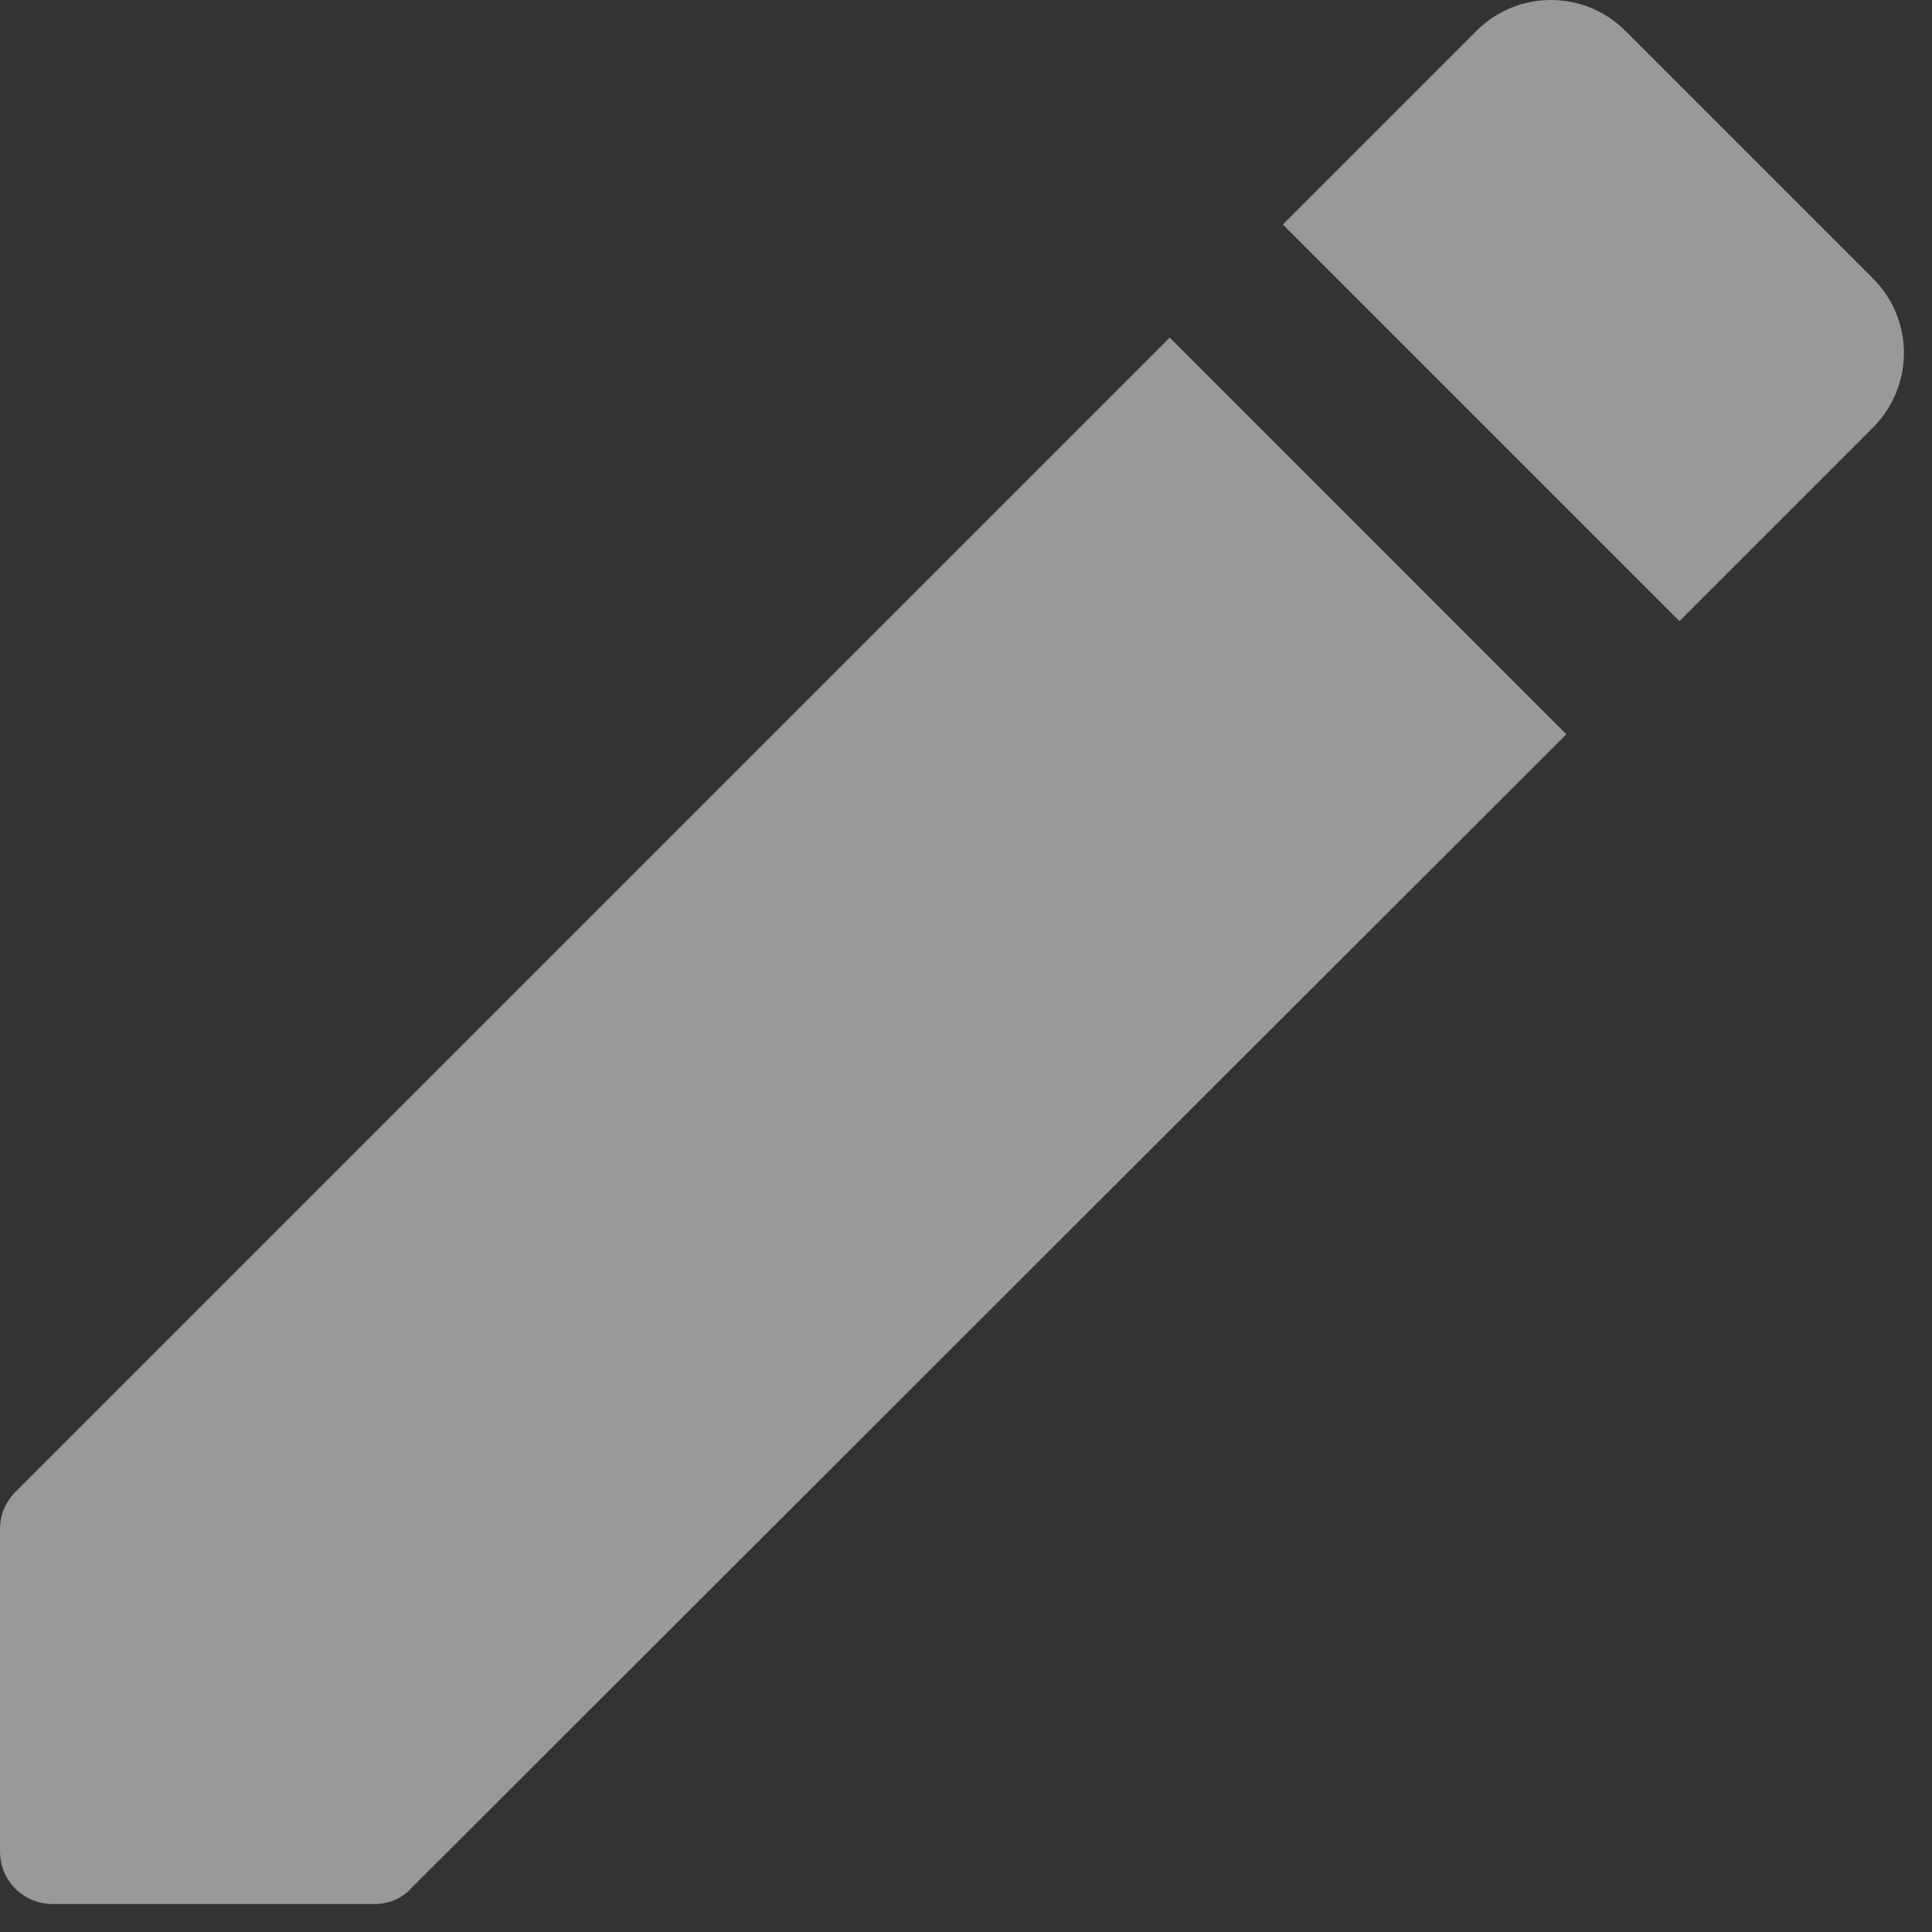
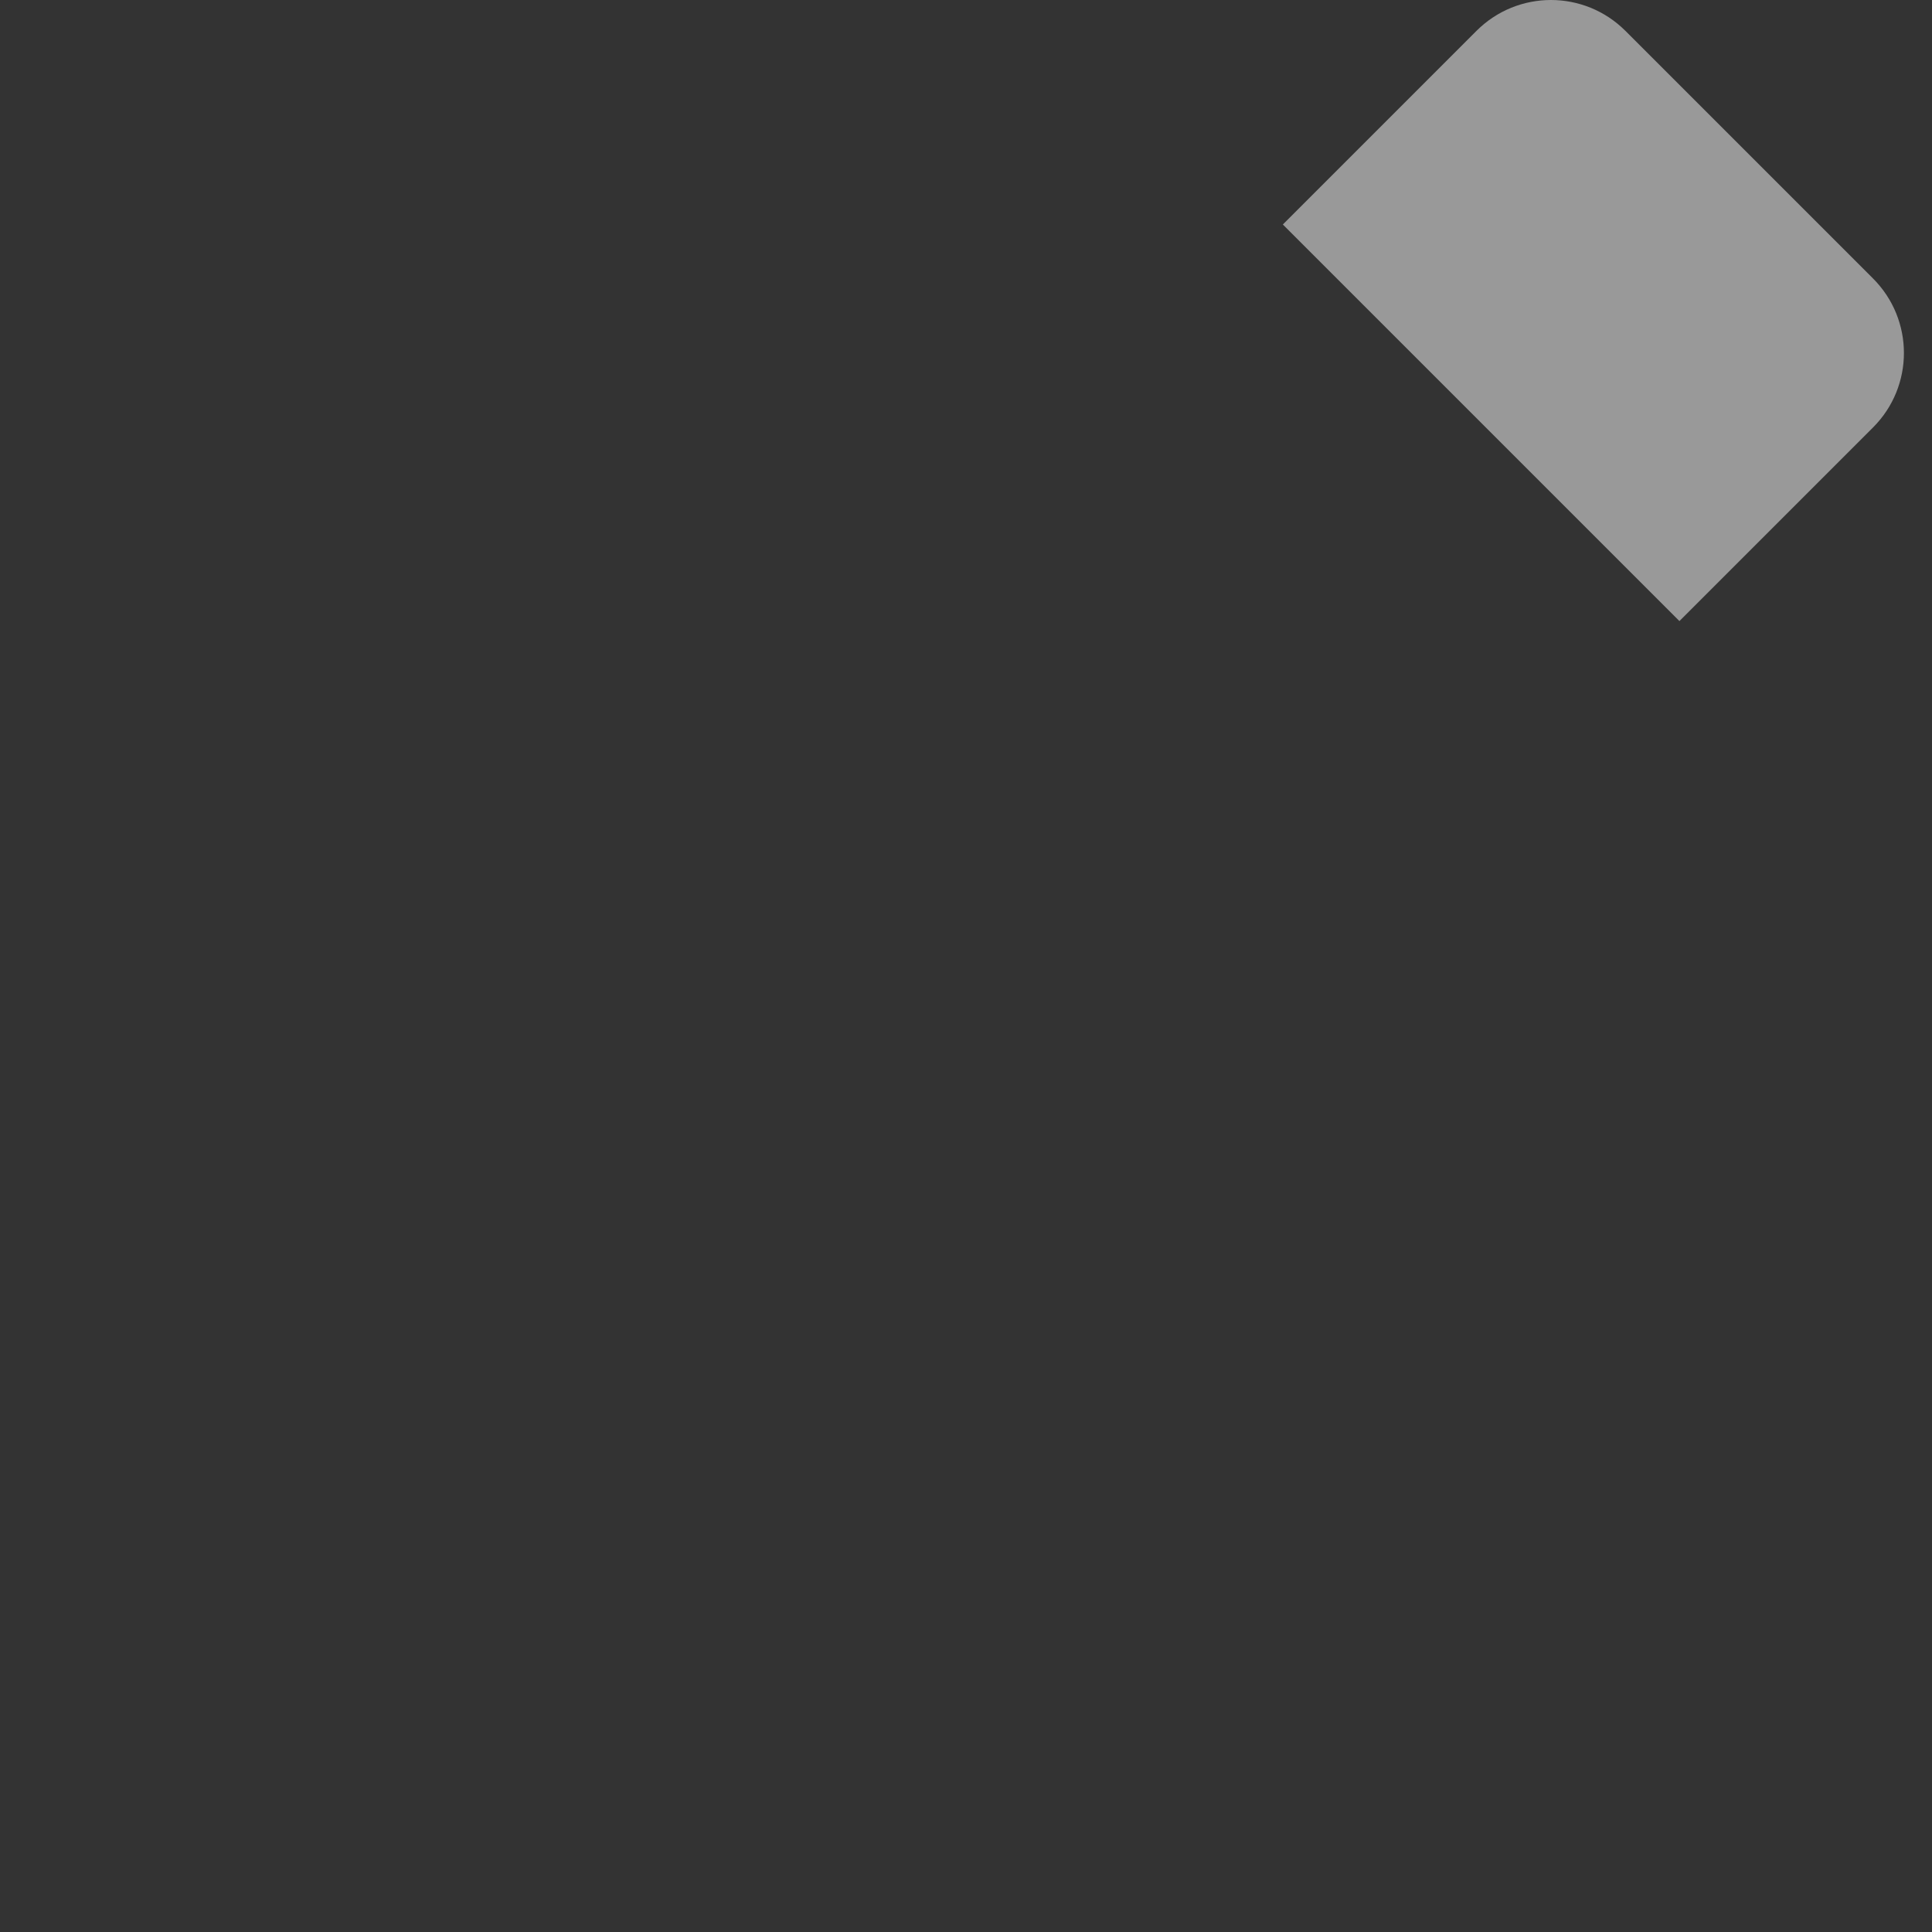
<svg xmlns="http://www.w3.org/2000/svg" width="15" height="15" viewBox="0 0 15 15" fill="none">
  <rect x="0" y="0" width="15" height="15" fill="#333333" stroke="none" />
-   <path d="M0 11.876V14.372C0 14.602 0.181 14.783 0.411 14.783H2.907C3.014 14.783 3.12 14.742 3.194 14.659L12.161 5.701L9.082 2.621L0.123 11.58C0.041 11.662 0 11.761 0 11.876Z" fill="white" fill-opacity="0.5" />
  <path d="M14.542 2.162L12.62 0.24C12.3 -0.08 11.783 -0.08 11.463 0.24L9.96 1.743L13.039 4.822L14.542 3.319C14.862 2.999 14.862 2.482 14.542 2.162Z" fill="white" fill-opacity="0.5" />
</svg>